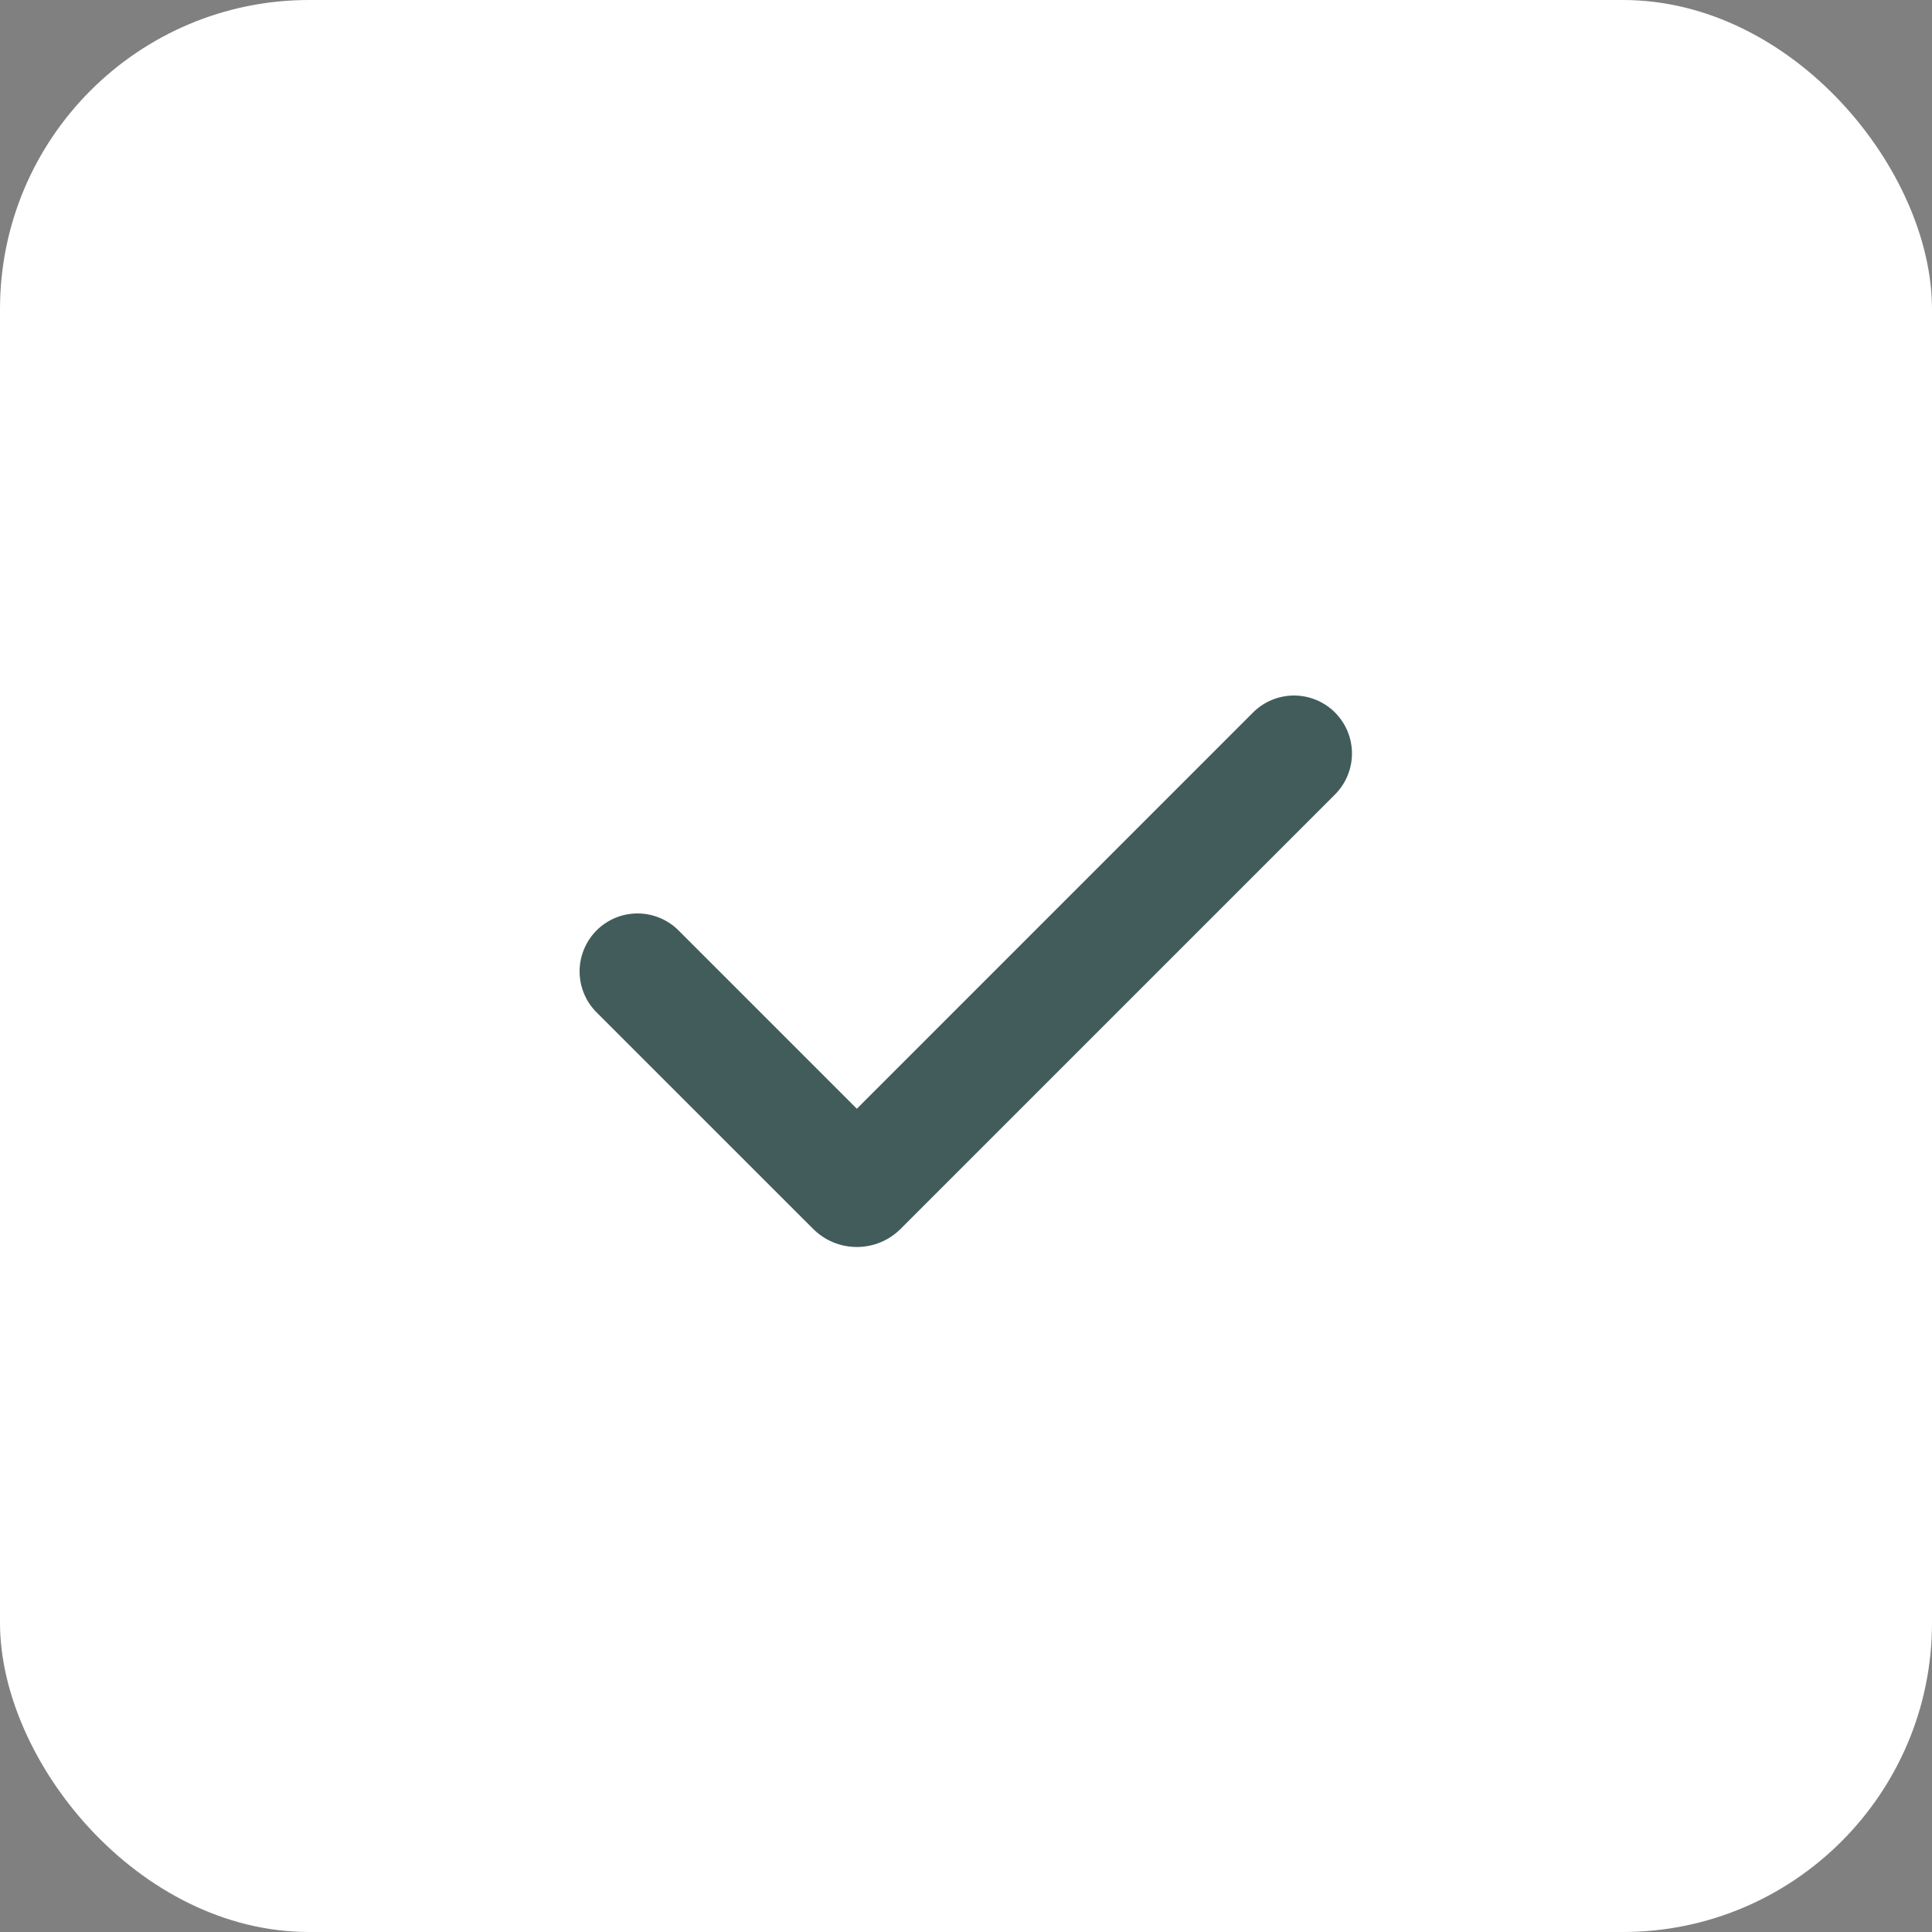
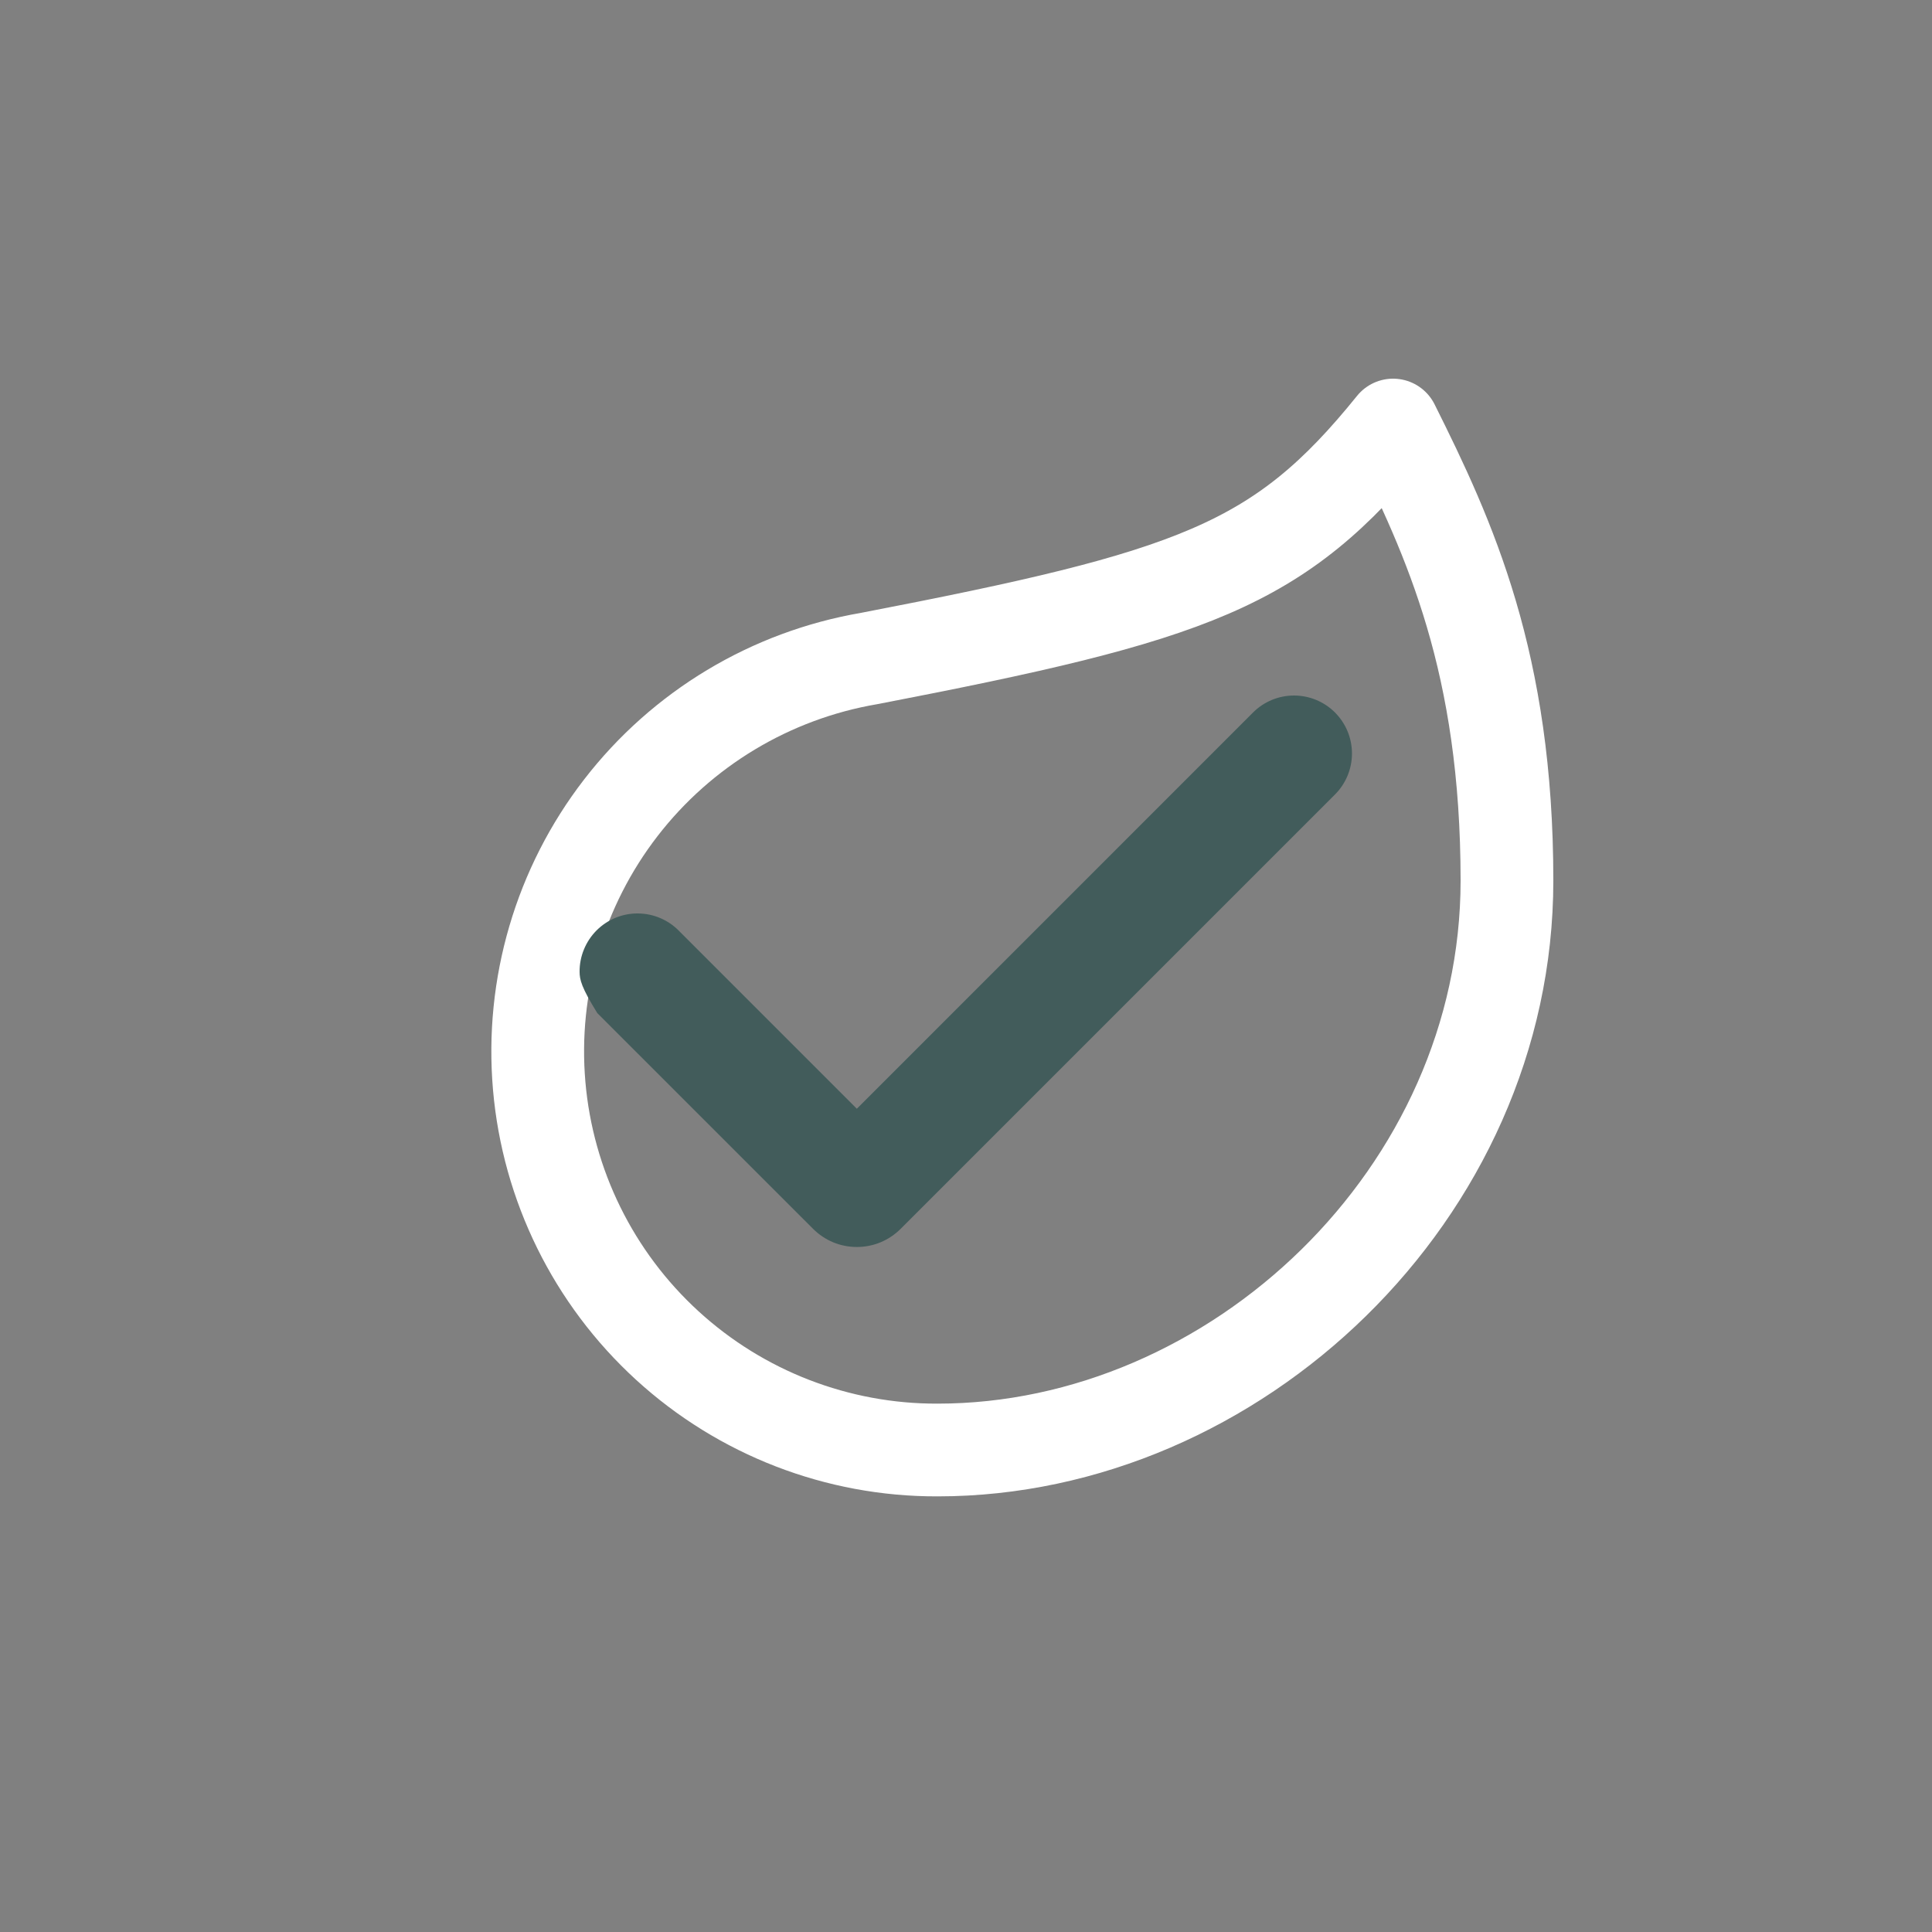
<svg xmlns="http://www.w3.org/2000/svg" width="50" height="50" viewBox="0 0 50 50" fill="none">
  <rect x="0" y="0" width="50" height="50" fill="#808080" stroke="none" />
-   <rect width="50" height="50" rx="8" fill="white" />
  <path d="M24.263 37.526C21.675 37.534 19.179 36.569 17.27 34.823C15.36 33.076 14.177 30.676 13.954 28.098C13.732 25.52 14.486 22.952 16.068 20.904C17.65 18.856 19.944 17.478 22.495 17.042C30.895 15.421 33.105 14.655 36.053 11C37.526 13.947 39 17.16 39 22.79C39 30.895 31.956 37.526 24.263 37.526Z" stroke="white" stroke-width="2.4" stroke-linecap="round" stroke-linejoin="round" />
-   <path d="M11 39C11 34.579 13.726 31.101 18.486 30.158C22.053 29.451 25.737 27.21 27.21 25.737" stroke="white" stroke-width="2.4" stroke-linecap="round" stroke-linejoin="round" />
-   <path fill-rule="evenodd" clip-rule="evenodd" d="M34.55 18.44C34.831 18.721 34.989 19.102 34.989 19.5C34.989 19.898 34.831 20.279 34.55 20.561L23.307 31.804C23.158 31.952 22.982 32.07 22.788 32.151C22.594 32.231 22.386 32.272 22.175 32.272C21.965 32.272 21.757 32.231 21.563 32.151C21.369 32.07 21.192 31.952 21.044 31.804L15.458 26.219C15.315 26.08 15.2 25.915 15.122 25.732C15.043 25.549 15.002 25.352 15 25.153C14.998 24.954 15.036 24.756 15.112 24.572C15.187 24.387 15.299 24.22 15.439 24.079C15.58 23.938 15.748 23.827 15.932 23.751C16.116 23.676 16.314 23.638 16.513 23.64C16.712 23.642 16.909 23.683 17.092 23.762C17.275 23.84 17.441 23.954 17.579 24.098L22.175 28.694L32.428 18.44C32.567 18.3 32.733 18.19 32.915 18.114C33.097 18.039 33.292 18 33.489 18C33.686 18 33.881 18.039 34.063 18.114C34.245 18.19 34.411 18.3 34.55 18.44Z" fill="#425C5B" />
+   <path fill-rule="evenodd" clip-rule="evenodd" d="M34.55 18.44C34.831 18.721 34.989 19.102 34.989 19.5C34.989 19.898 34.831 20.279 34.55 20.561L23.307 31.804C23.158 31.952 22.982 32.07 22.788 32.151C22.594 32.231 22.386 32.272 22.175 32.272C21.965 32.272 21.757 32.231 21.563 32.151C21.369 32.07 21.192 31.952 21.044 31.804L15.458 26.219C15.043 25.549 15.002 25.352 15 25.153C14.998 24.954 15.036 24.756 15.112 24.572C15.187 24.387 15.299 24.22 15.439 24.079C15.58 23.938 15.748 23.827 15.932 23.751C16.116 23.676 16.314 23.638 16.513 23.64C16.712 23.642 16.909 23.683 17.092 23.762C17.275 23.84 17.441 23.954 17.579 24.098L22.175 28.694L32.428 18.44C32.567 18.3 32.733 18.19 32.915 18.114C33.097 18.039 33.292 18 33.489 18C33.686 18 33.881 18.039 34.063 18.114C34.245 18.19 34.411 18.3 34.55 18.44Z" fill="#425C5B" />
</svg>